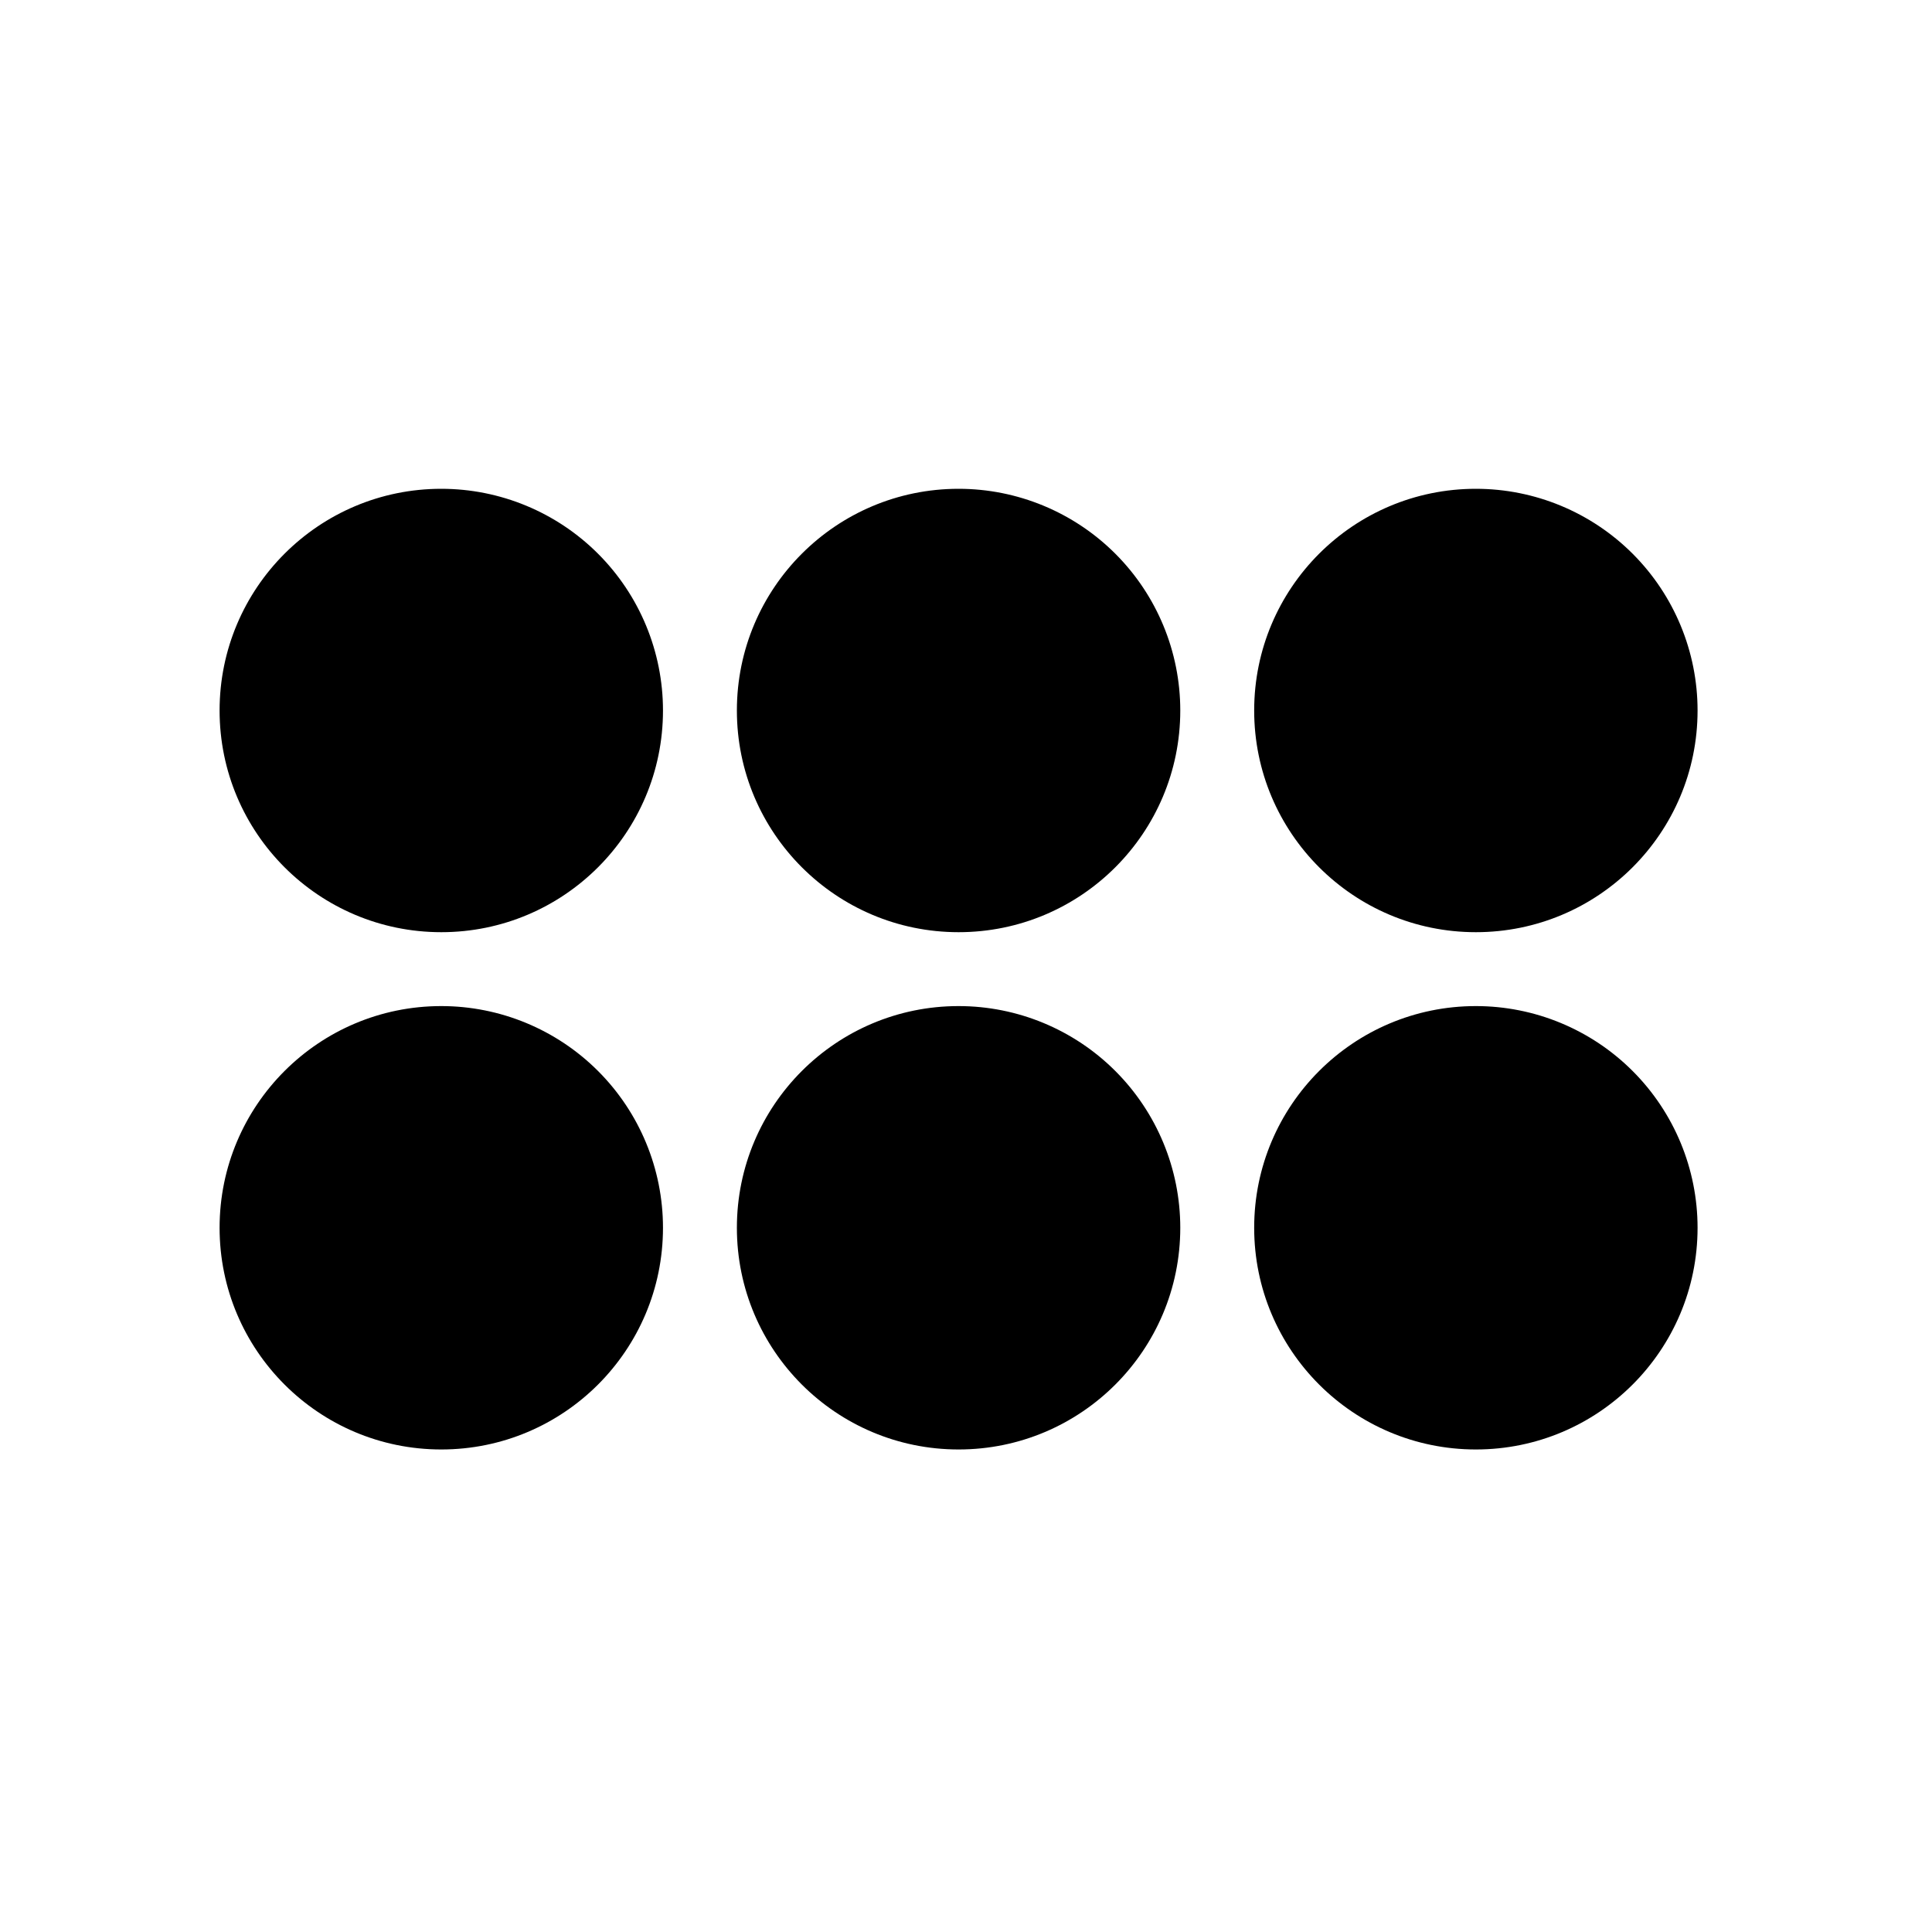
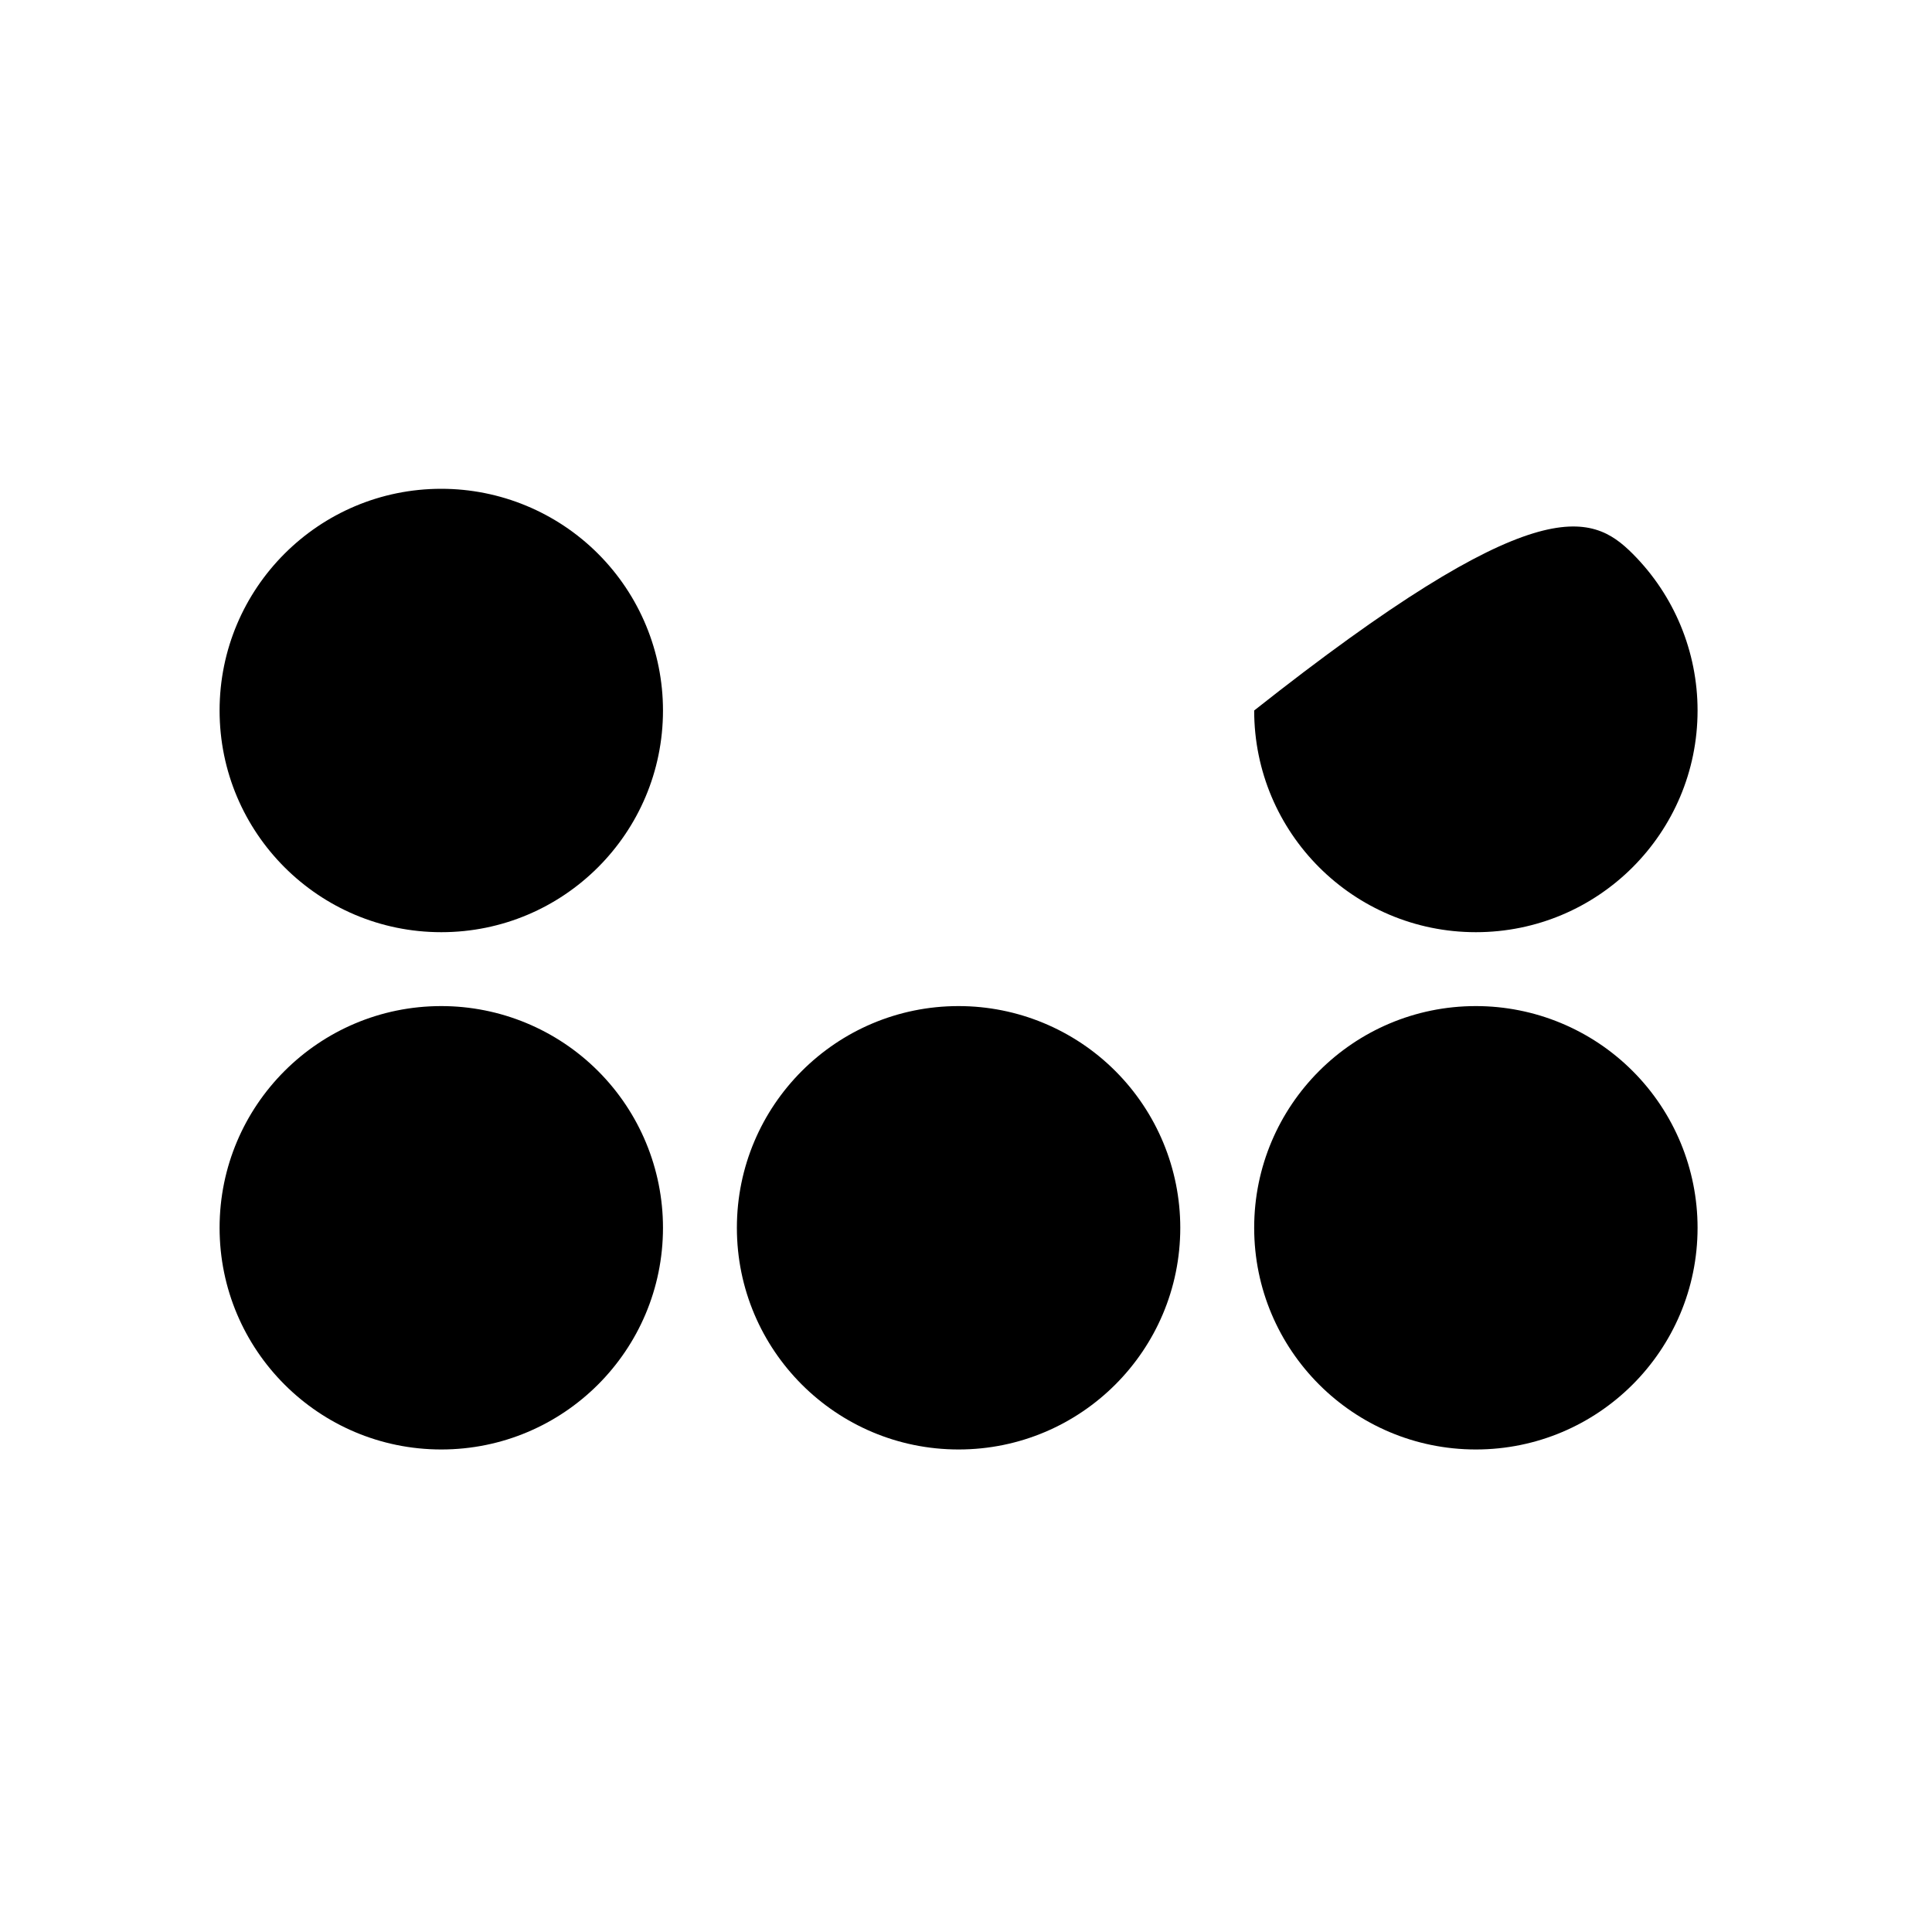
<svg xmlns="http://www.w3.org/2000/svg" width="200" height="200" viewBox="0 0 200 200">
  <g id="Group">
    <path id="Path-copy-6" fill="#000000" stroke="none" d="M 68.632 73.55 C 68.632 86.225 58.357 96.5 45.682 96.5 C 33.007 96.5 22.732 86.225 22.732 73.55 C 22.732 60.875 33.007 50.6 45.682 50.6 C 51.769 50.6 57.606 53.018 61.91 57.322 C 66.214 61.626 68.632 67.463 68.632 73.55" />
    <path id="Path-copy-5" fill="#000000" stroke="none" d="M 68.632 127.099 C 68.632 139.774 58.357 150.049 45.682 150.049 C 33.007 150.049 22.732 139.774 22.732 127.099 C 22.732 114.424 33.007 104.149 45.682 104.149 C 51.769 104.149 57.606 106.567 61.91 110.871 C 66.214 115.175 68.632 121.012 68.632 127.099" />
-     <path id="Path-copy-4" fill="#000000" stroke="none" d="M 122.182 73.55 C 122.182 86.225 111.907 96.5 99.232 96.5 C 86.557 96.5 76.282 86.225 76.282 73.55 C 76.282 60.875 86.557 50.6 99.232 50.6 C 105.319 50.6 111.156 53.018 115.46 57.322 C 119.764 61.626 122.182 67.463 122.182 73.55" />
    <path id="Path-copy-3" fill="#000000" stroke="none" d="M 122.182 127.099 C 122.182 139.774 111.907 150.049 99.232 150.049 C 86.557 150.049 76.282 139.774 76.282 127.099 C 76.282 114.424 86.557 104.149 99.232 104.149 C 105.319 104.149 111.156 106.567 115.46 110.871 C 119.764 115.175 122.182 121.012 122.182 127.099" />
-     <path id="Path-copy-2" fill="#000000" stroke="none" d="M 175.732 73.55 C 175.732 86.225 165.457 96.5 152.782 96.5 C 140.107 96.5 129.832 86.225 129.832 73.55 C 129.832 60.875 140.107 50.6 152.782 50.6 C 158.869 50.6 164.707 53.018 169.01 57.322 C 173.314 61.626 175.732 67.463 175.732 73.55" />
+     <path id="Path-copy-2" fill="#000000" stroke="none" d="M 175.732 73.55 C 175.732 86.225 165.457 96.5 152.782 96.5 C 140.107 96.5 129.832 86.225 129.832 73.55 C 158.869 50.6 164.707 53.018 169.01 57.322 C 173.314 61.626 175.732 67.463 175.732 73.55" />
    <path id="Path-copy" fill="#000000" stroke="none" d="M 175.732 127.099 C 175.732 139.774 165.457 150.049 152.782 150.049 C 140.107 150.049 129.832 139.774 129.832 127.099 C 129.832 114.424 140.107 104.149 152.782 104.149 C 158.869 104.149 164.707 106.567 169.01 110.871 C 173.314 115.175 175.732 121.012 175.732 127.099" />
  </g>
</svg>